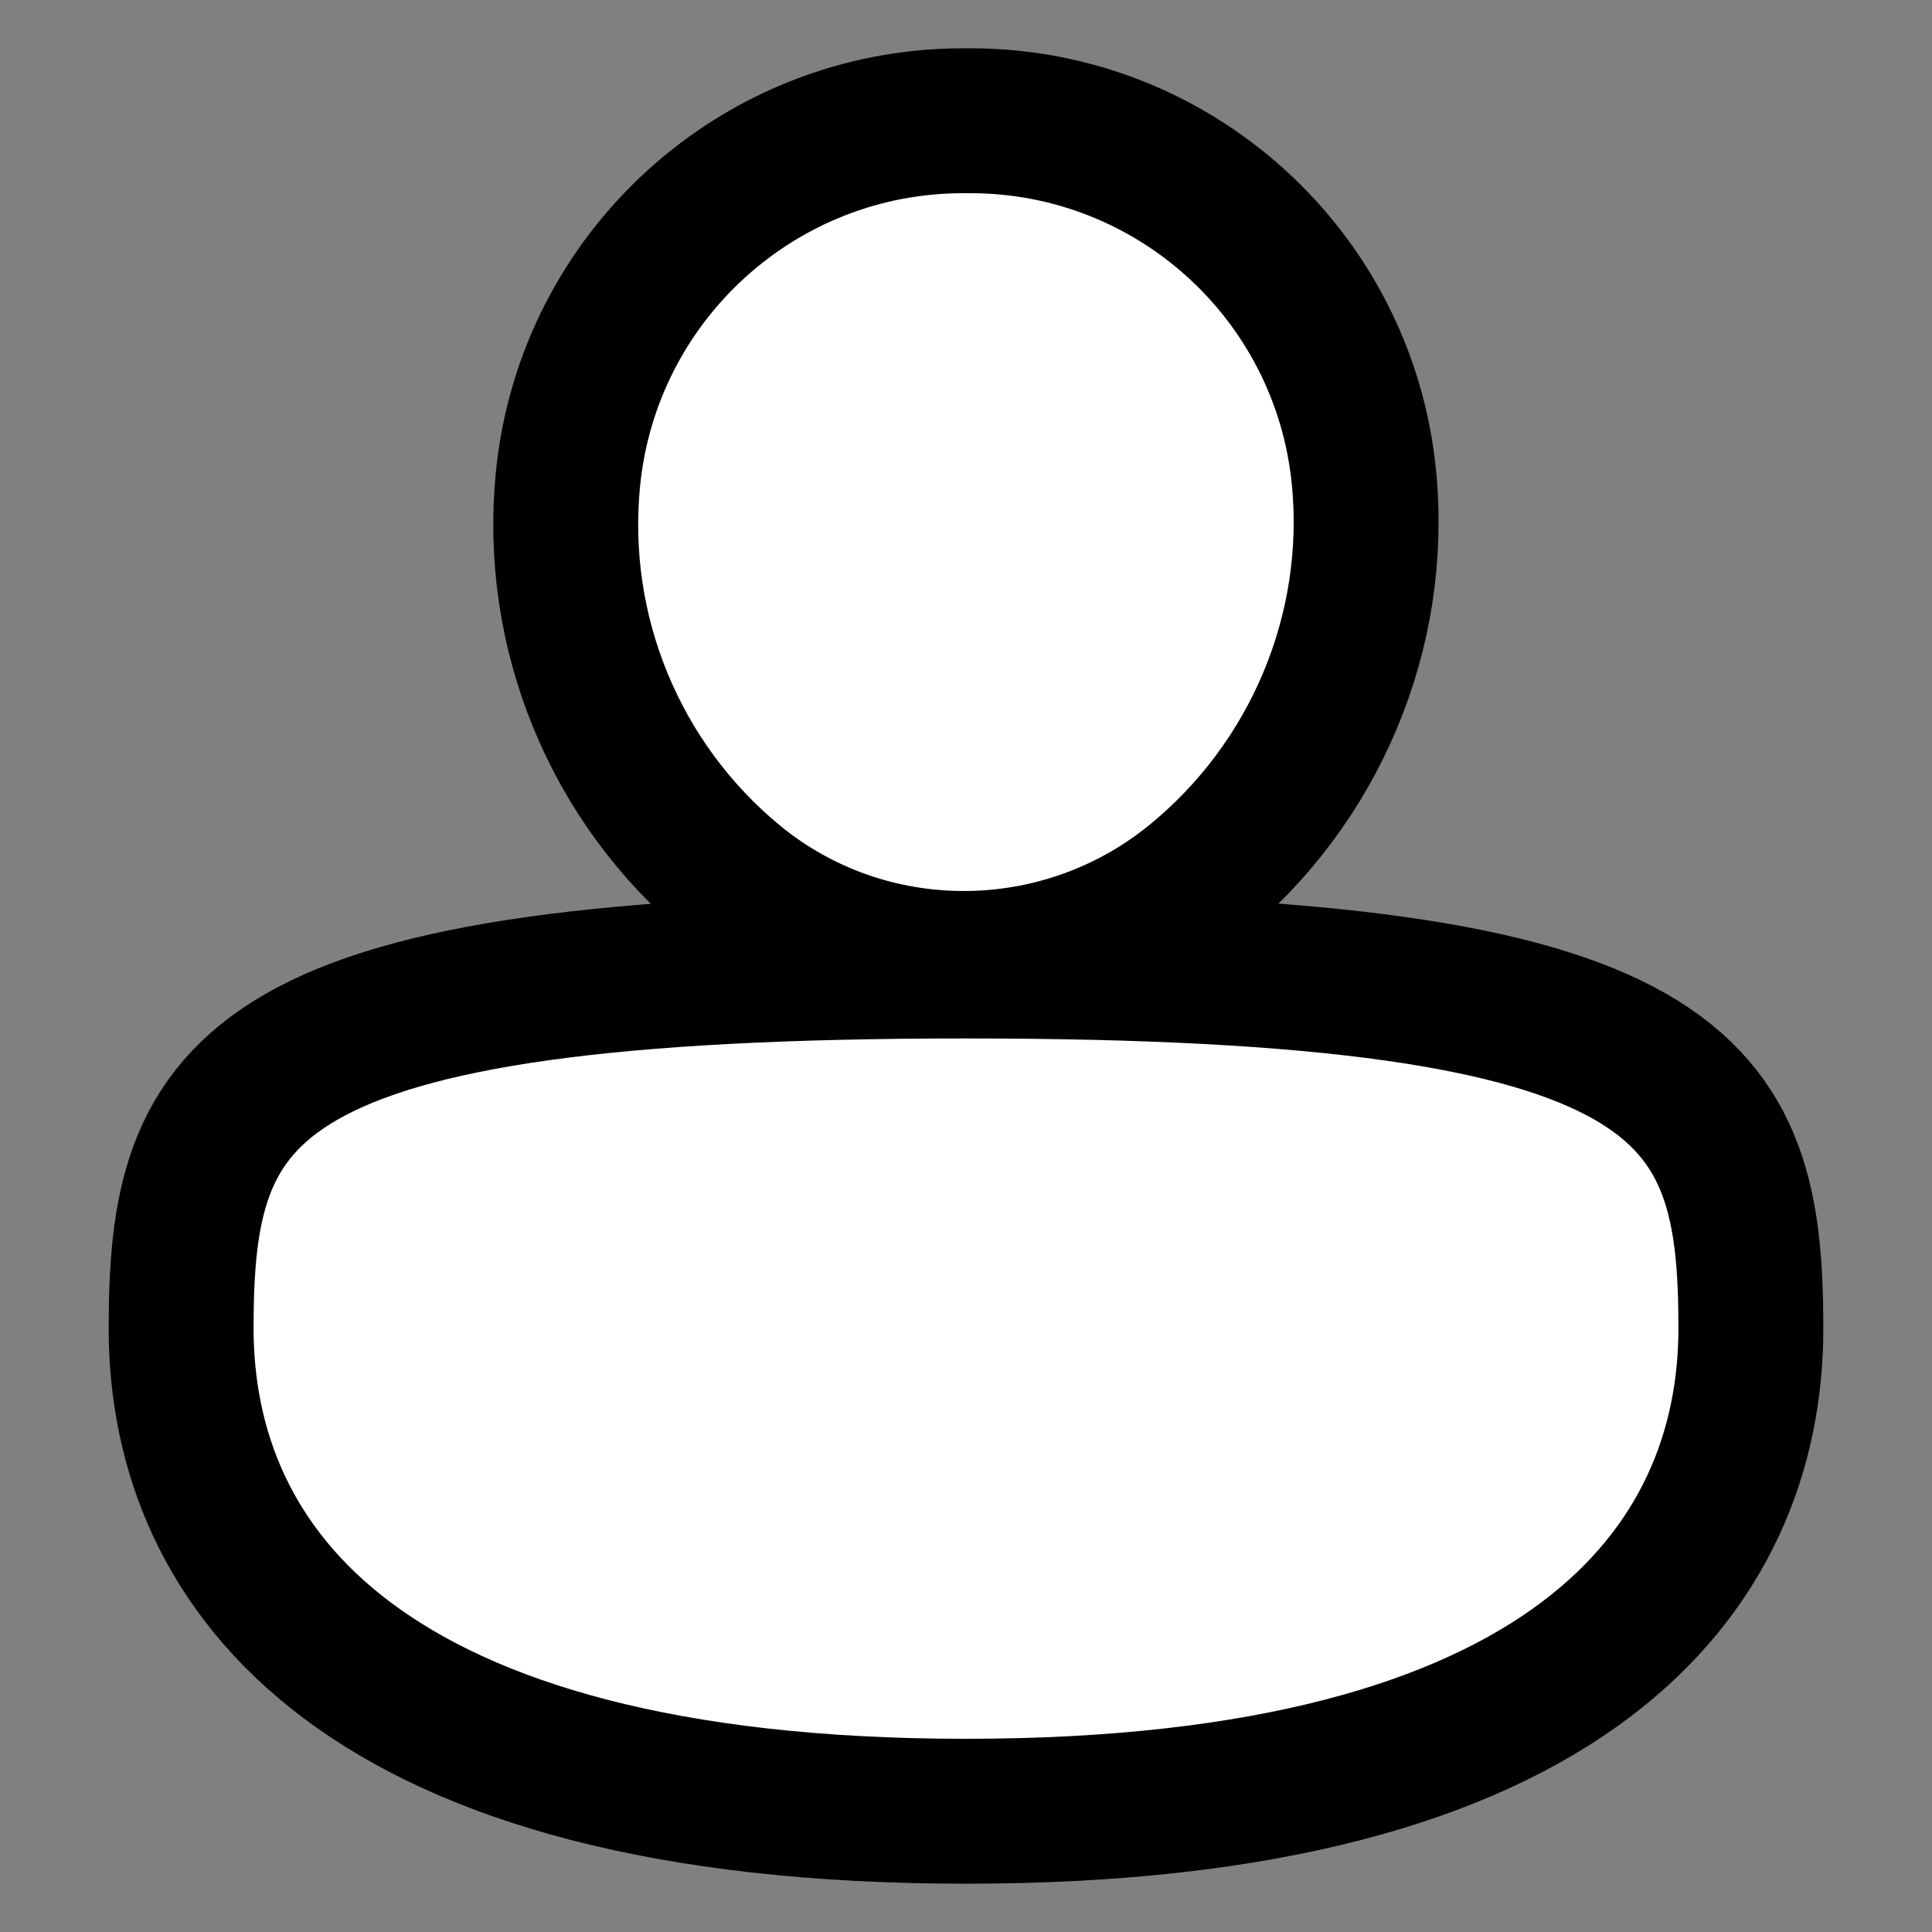
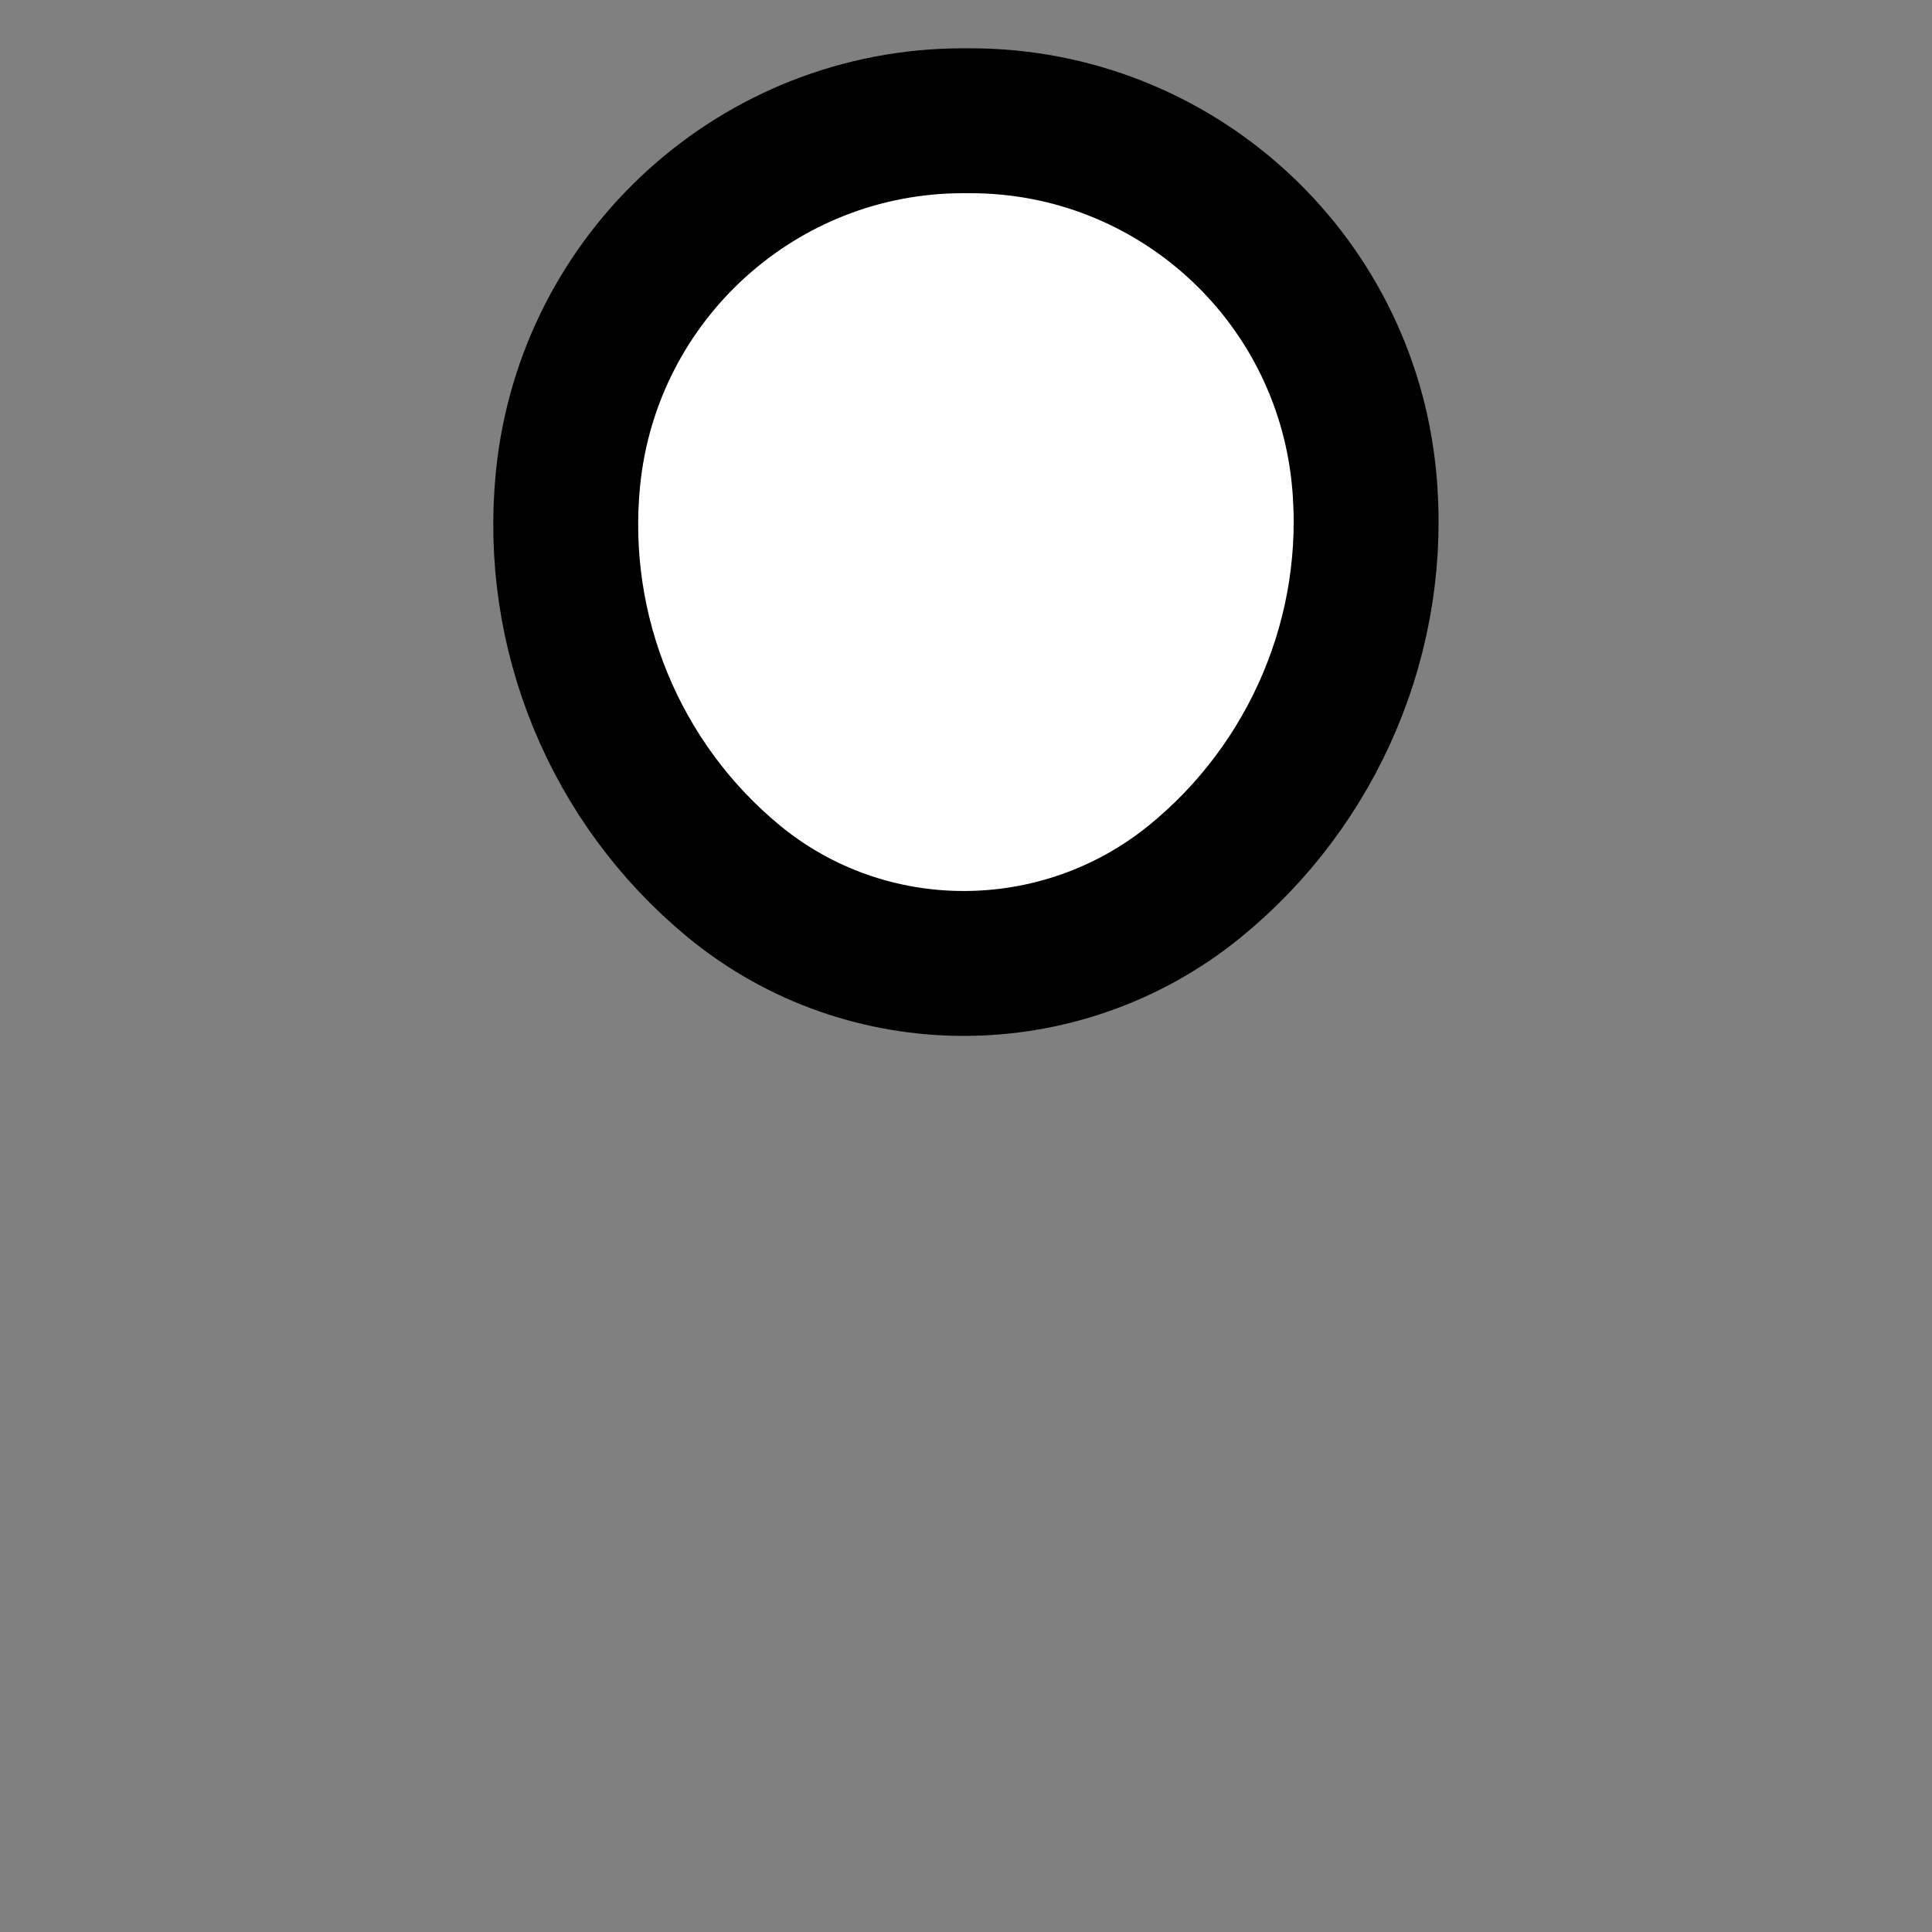
<svg xmlns="http://www.w3.org/2000/svg" width="16" height="16" viewBox="0 0 16 16" fill="none">
  <rect x="0" y="0" width="16" height="16" fill="#808080" stroke="none" />
-   <path d="M8 8C2 8 1.5 9 1.5 11C1.5 13 3 15 8 15C13 15 14.5 13 14.5 11C14.5 9 14 8 8 8Z" fill="white" stroke="black" stroke-width="1.2" />
  <path d="M4.704 3.964C4.872 2.284 6.286 1 7.975 1H8.037C9.719 1 11.127 2.275 11.295 3.948C11.423 5.229 10.888 6.495 9.888 7.305C8.778 8.203 7.179 8.206 6.077 7.299C5.092 6.487 4.577 5.235 4.704 3.964Z" fill="white" stroke="black" stroke-width="1.2" stroke-linejoin="round" />
</svg>